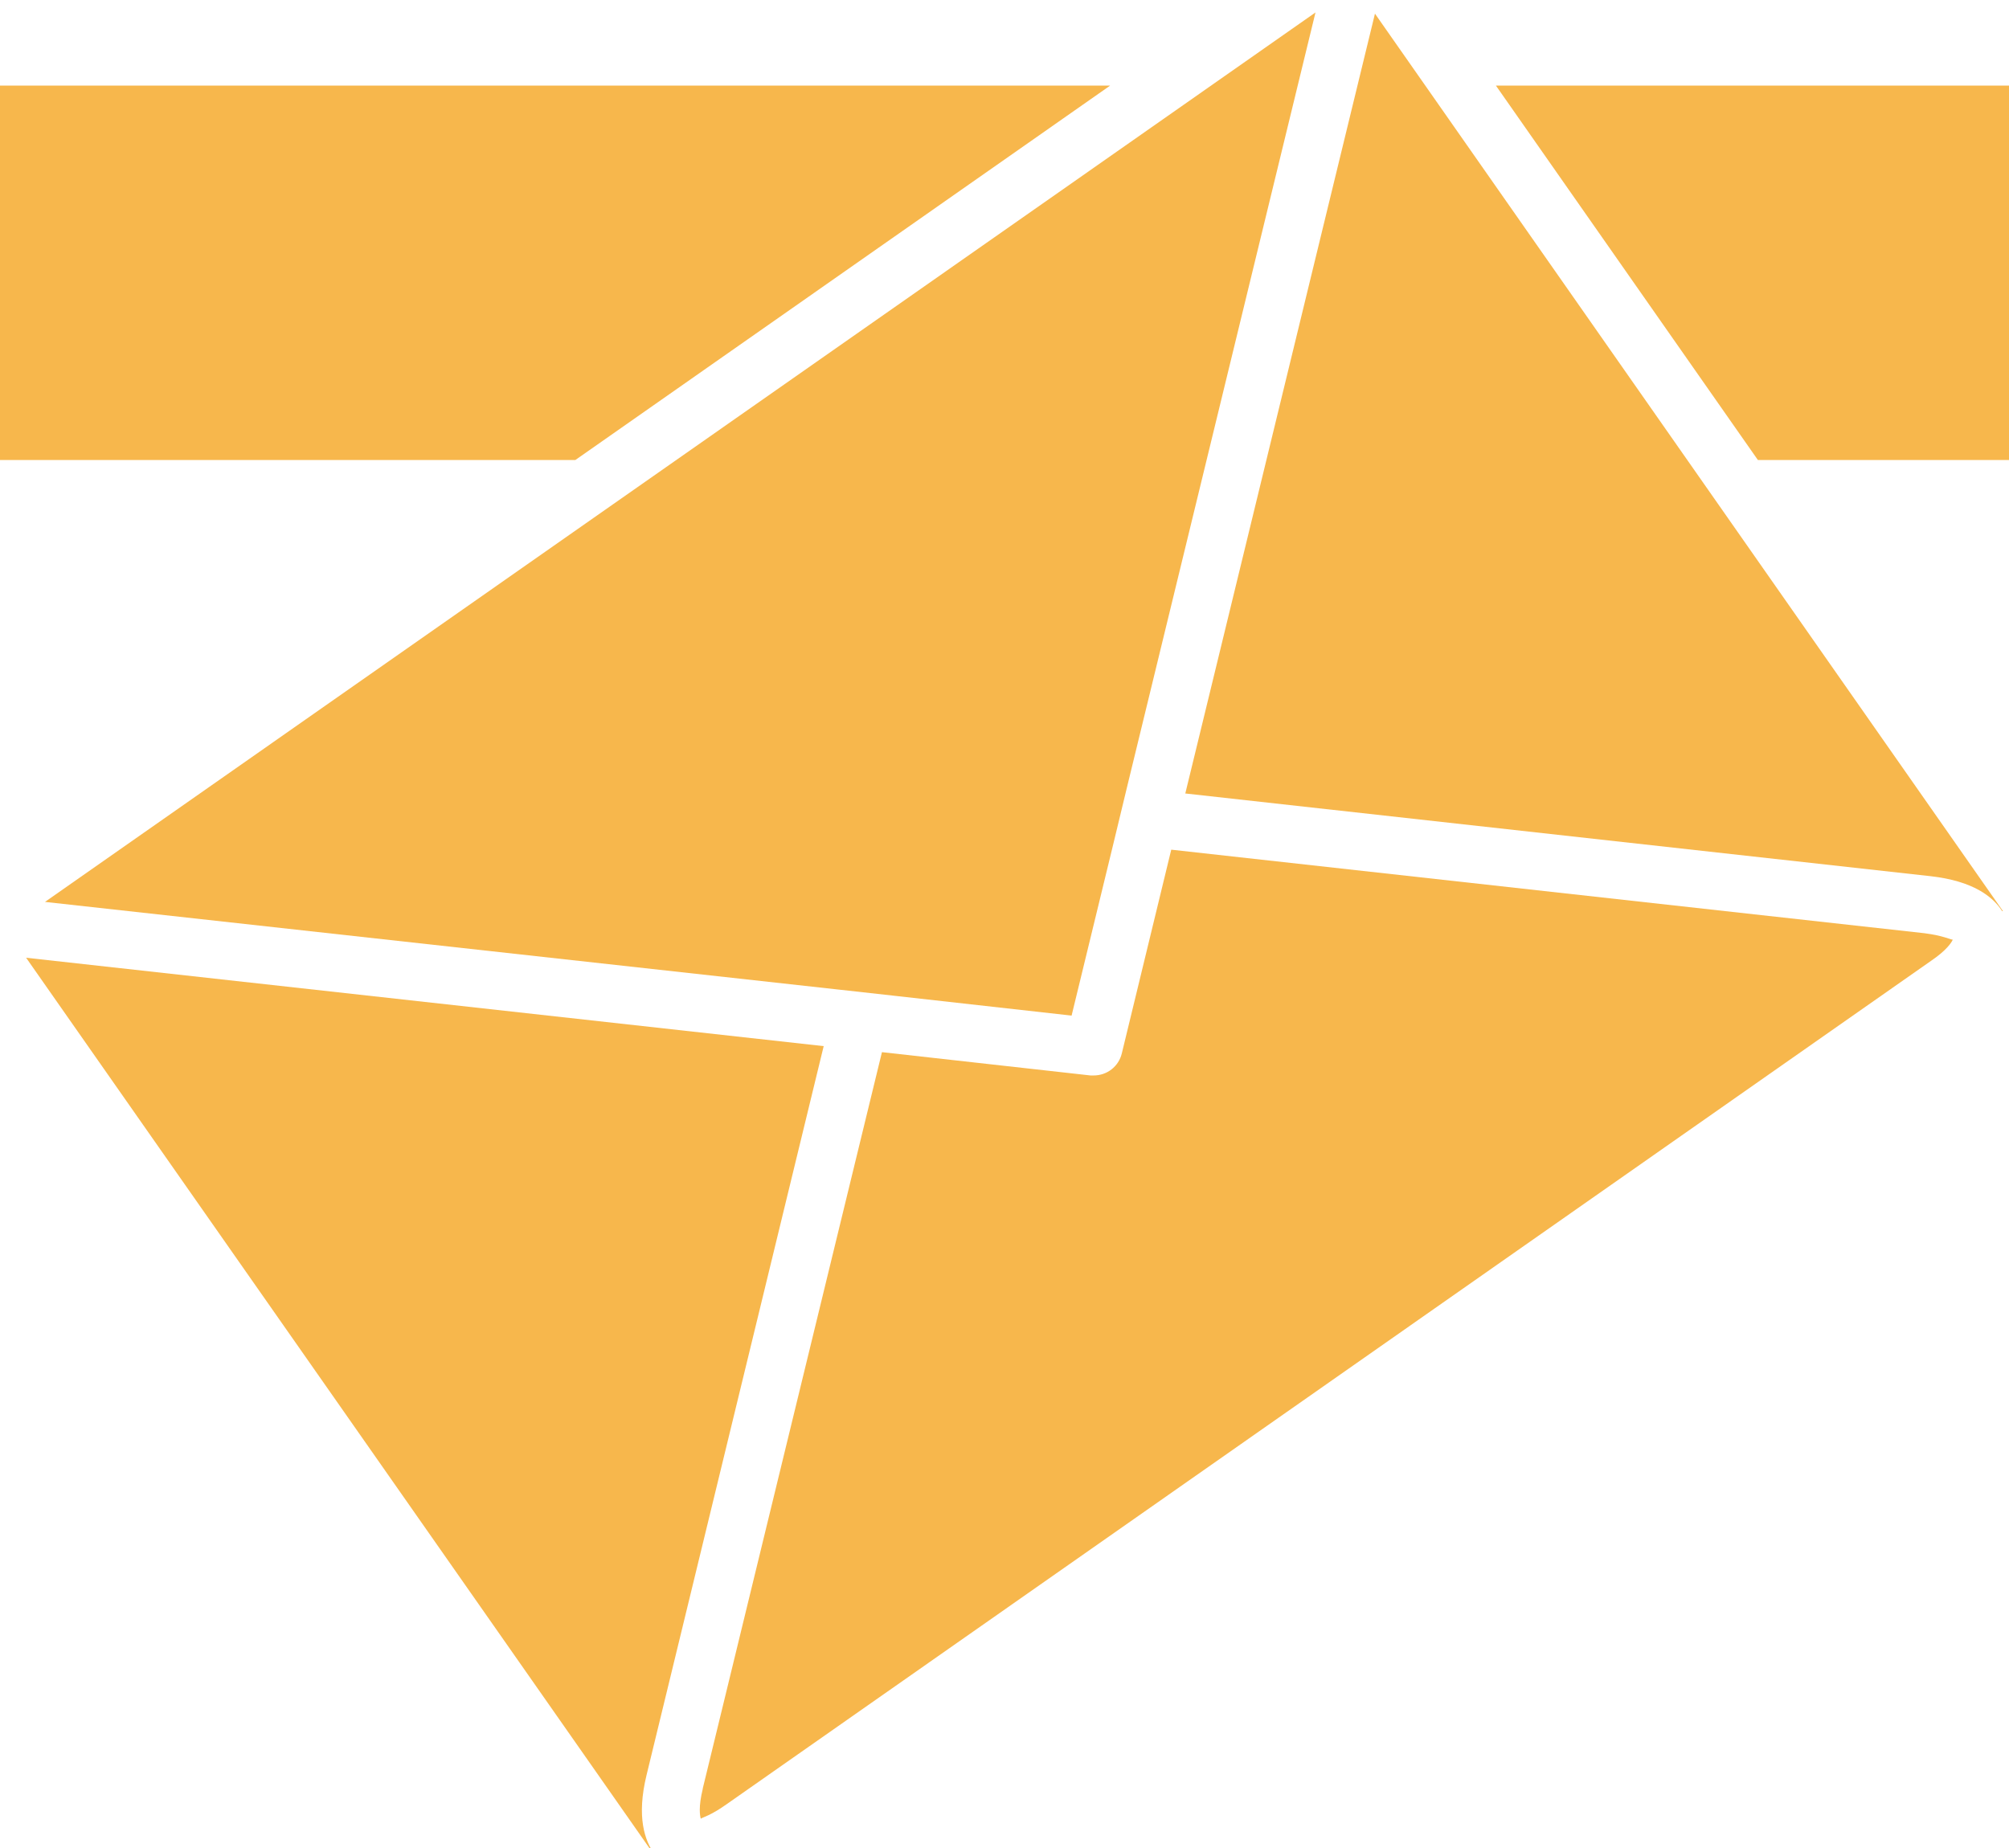
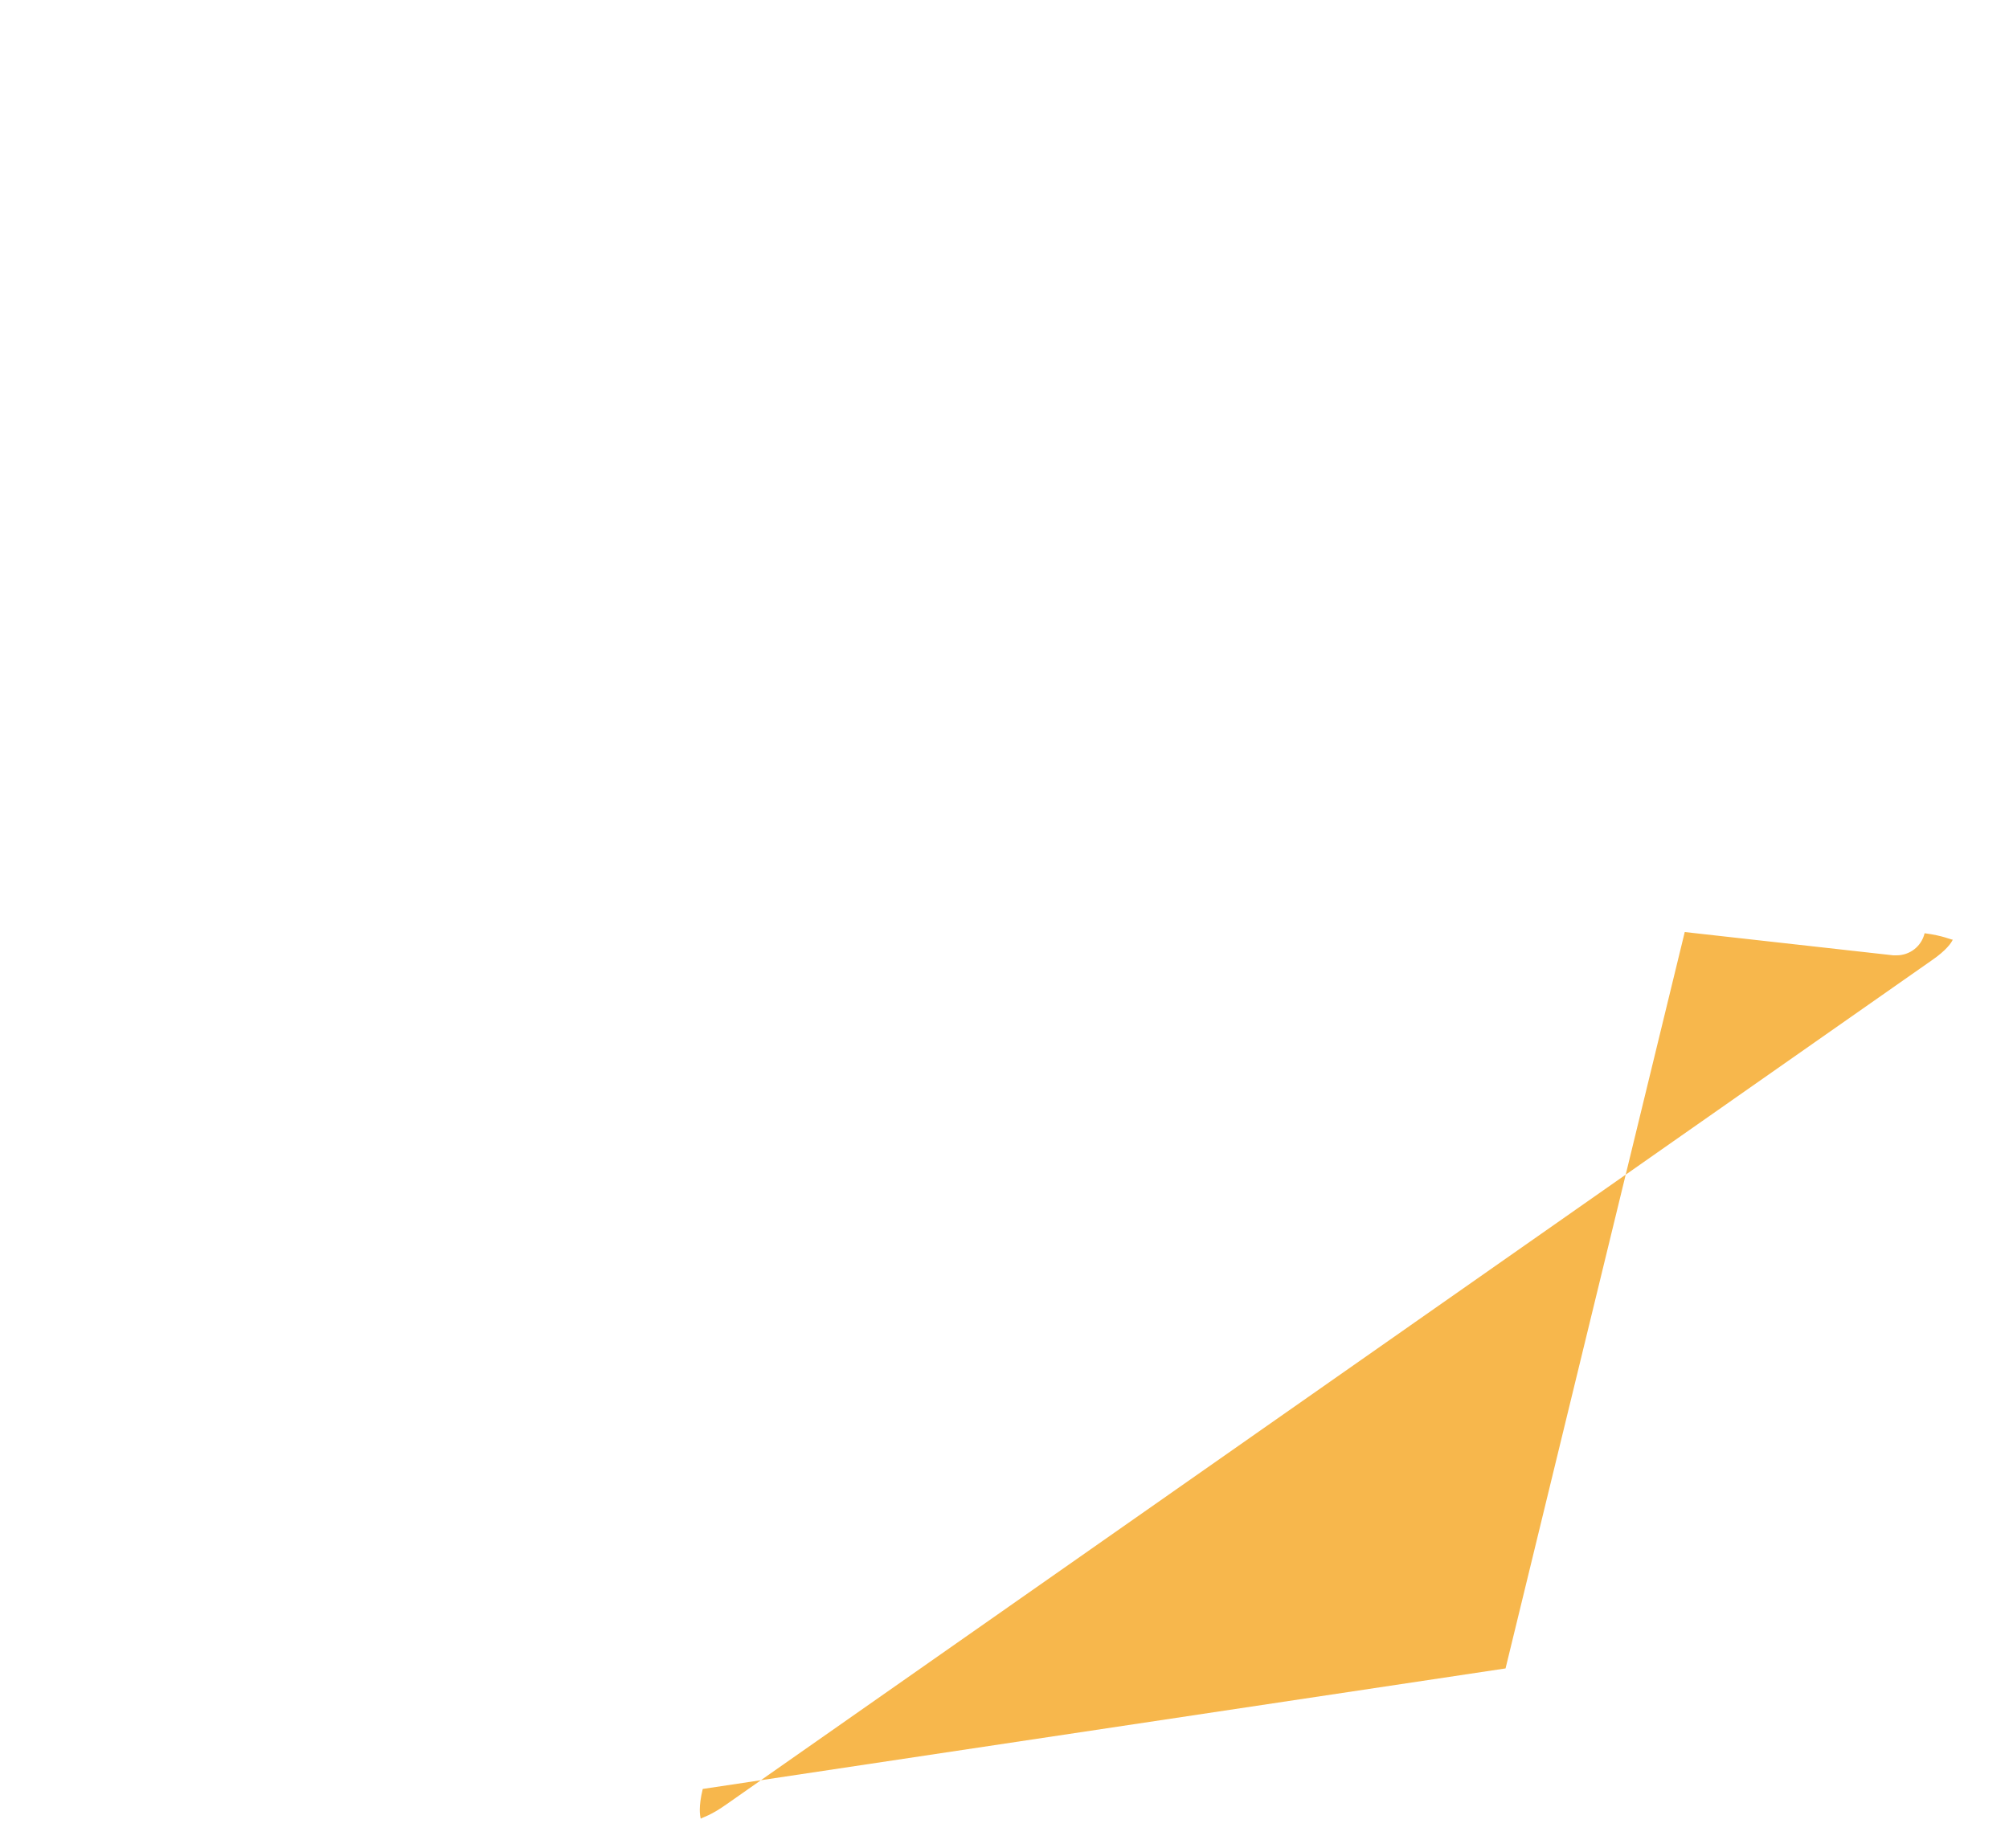
<svg xmlns="http://www.w3.org/2000/svg" id="_レイヤー_1" data-name="レイヤー 1" viewBox="0 0 50 46">
  <defs>
    <style>
      .cls-1 {
        fill: #f39800;
      }

      .cls-2 {
        opacity: .7;
      }
    </style>
  </defs>
  <g class="cls-2">
-     <path class="cls-1" d="M29.49,19.75l18.56,2.06c1.06.12,1.55.51,1.78.87h.02S34.22.34,34.22.34l-4.72,19.41Z" />
-     <polygon class="cls-1" points="22.29 24.79 26.67 25.28 27.71 21 28.05 19.59 32.74 .31 26.33 4.8 1.12 22.45 20.85 24.63 22.29 24.79" />
-     <path class="cls-1" d="M17.49,44.53c-.11.45-.07.66-.05.74.04-.03.25-.08.63-.35l30-21.01c.38-.26.5-.45.53-.52h0c-.05,0-.24-.1-.7-.16l-18.75-2.08-1.23,5.07c-.08.33-.37.55-.7.55-.03,0-.05,0-.08,0l-5.19-.58-4.46,18.33h0Z" />
-     <path class="cls-1" d="M16.09,44.19l4.41-18.15L.65,23.84l15.63,22.33h.02c-.26-.35-.46-.95-.21-1.98Z" />
-     <polygon class="cls-1" points="43.75 11.45 50 11.45 50 2.13 37.23 2.13 43.75 11.45" />
-     <polygon class="cls-1" points="27.63 2.13 0 2.13 0 11.45 14.32 11.45 27.63 2.13" />
+     <path class="cls-1" d="M17.49,44.53c-.11.45-.07.66-.05.74.04-.03.25-.08.63-.35l30-21.01c.38-.26.5-.45.53-.52h0c-.05,0-.24-.1-.7-.16c-.08.33-.37.55-.7.55-.03,0-.05,0-.08,0l-5.19-.58-4.46,18.33h0Z" />
  </g>
</svg>